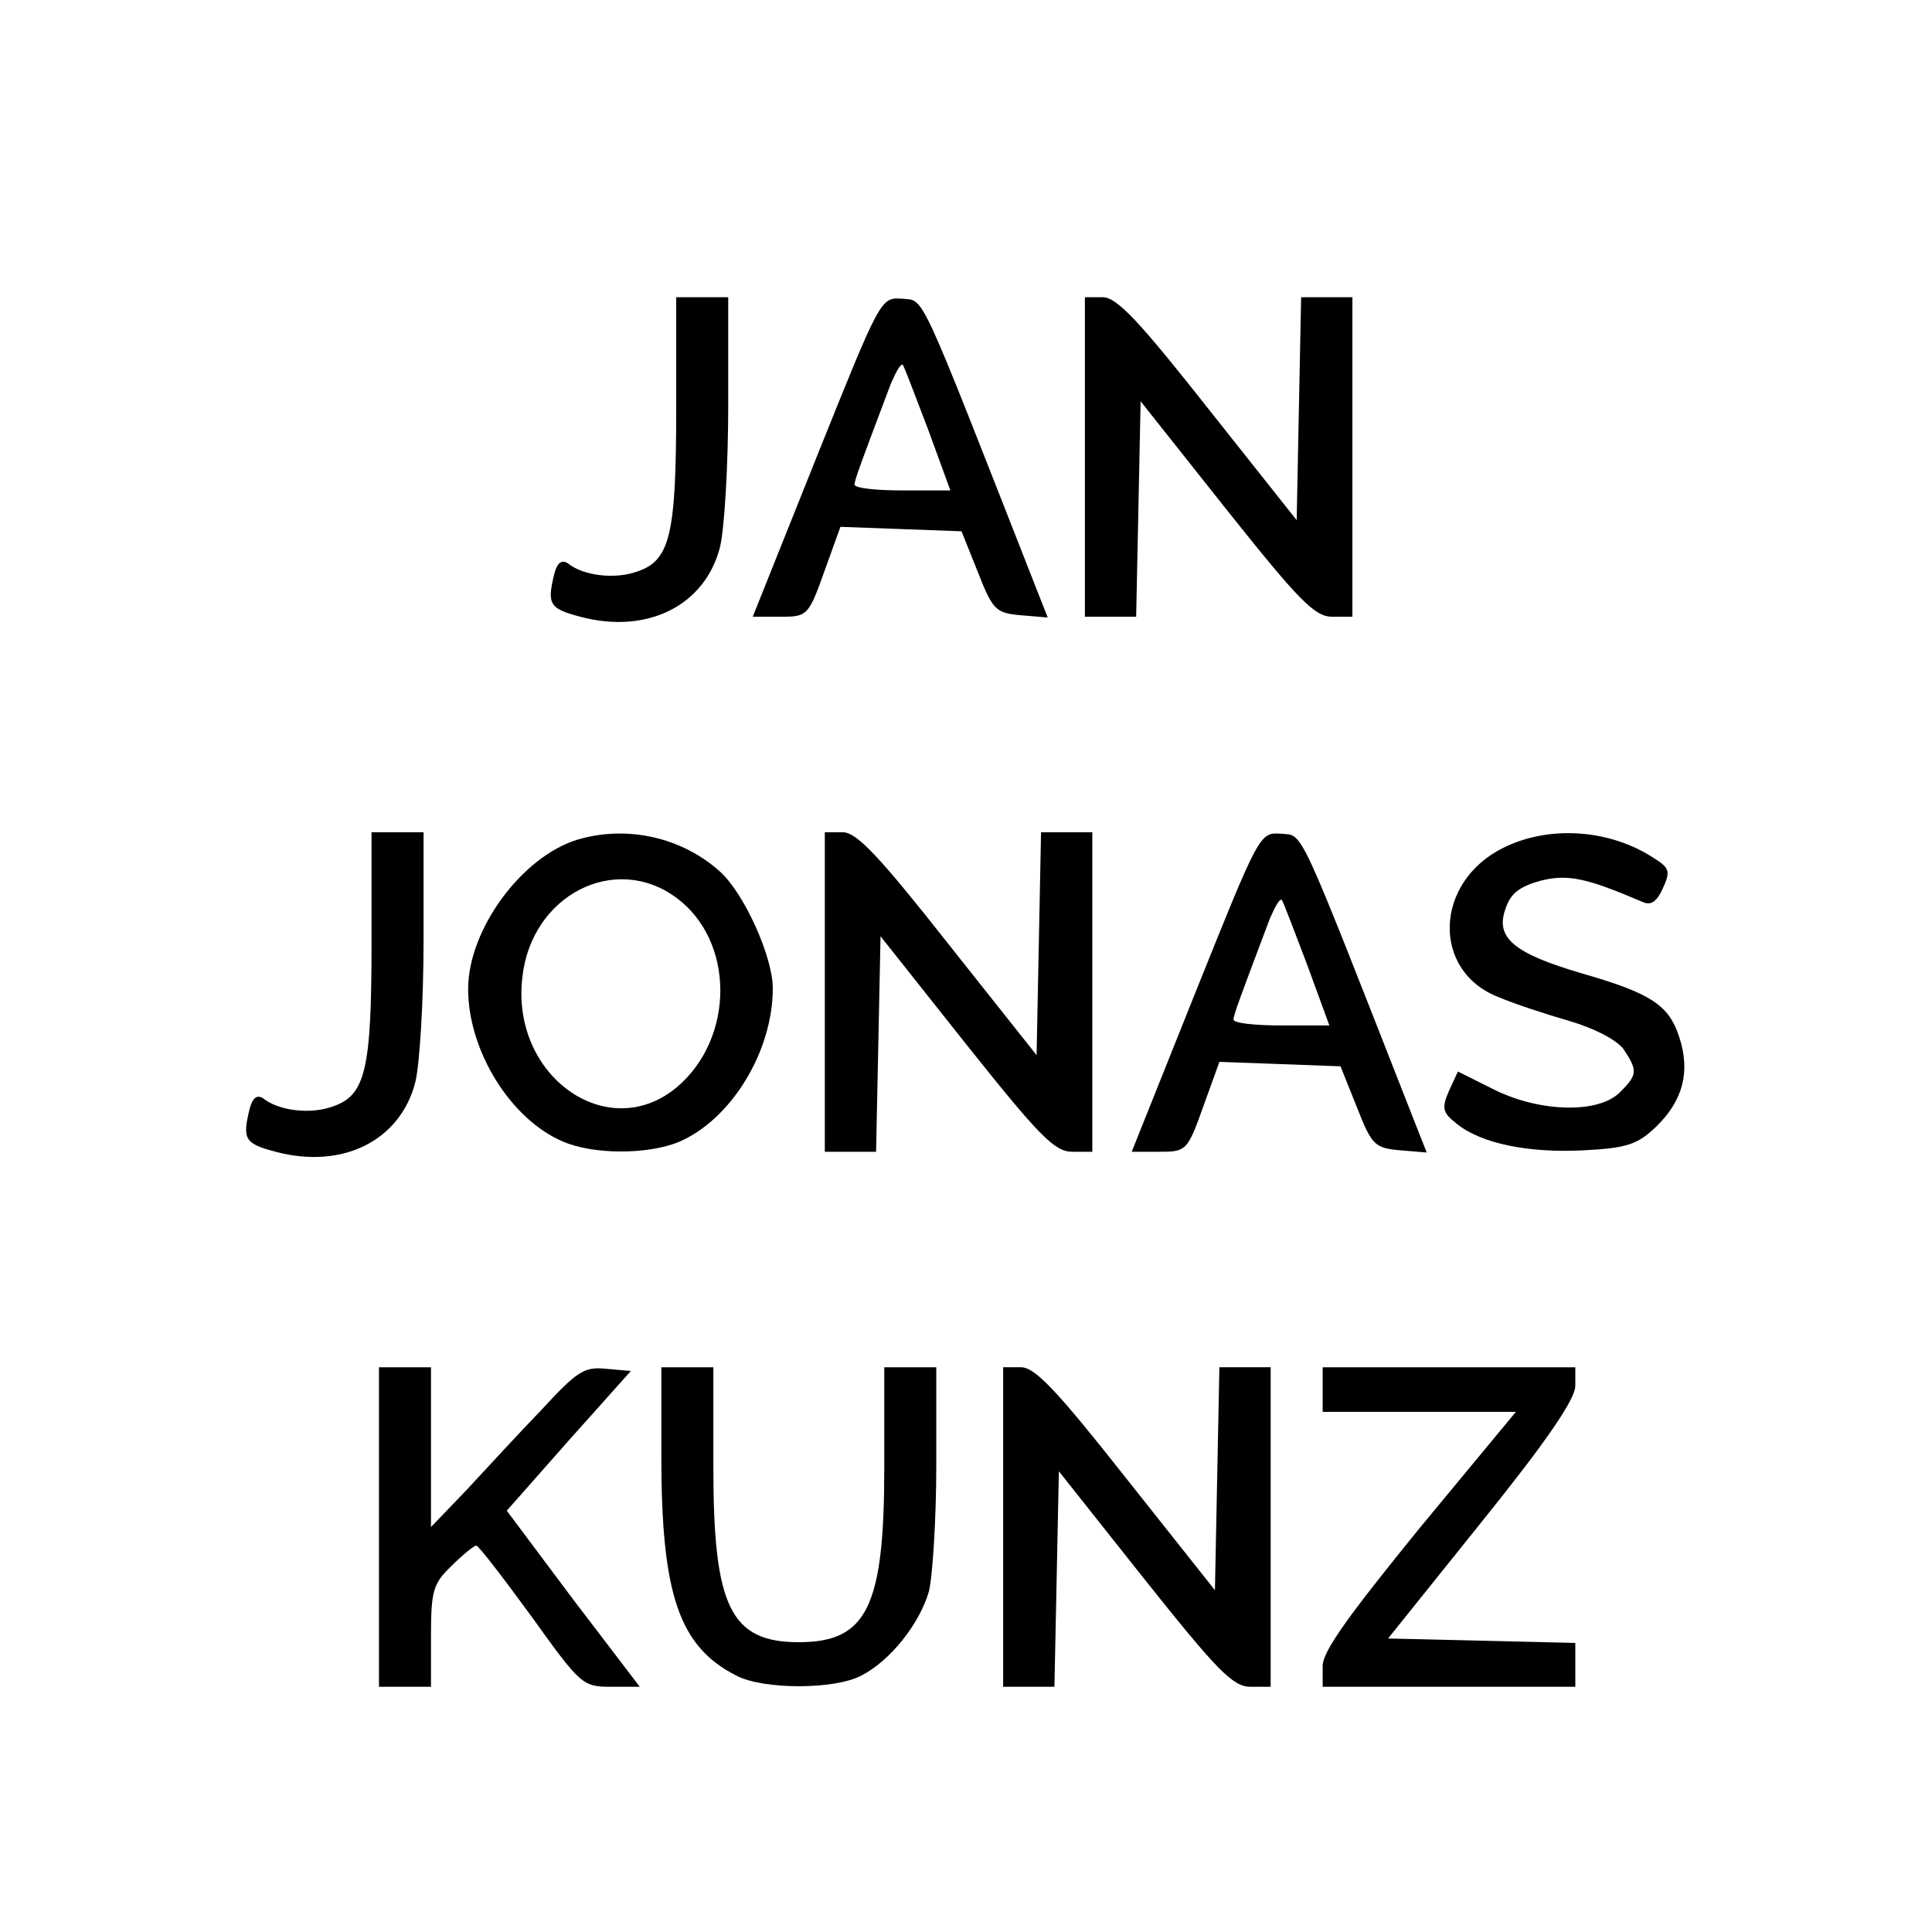
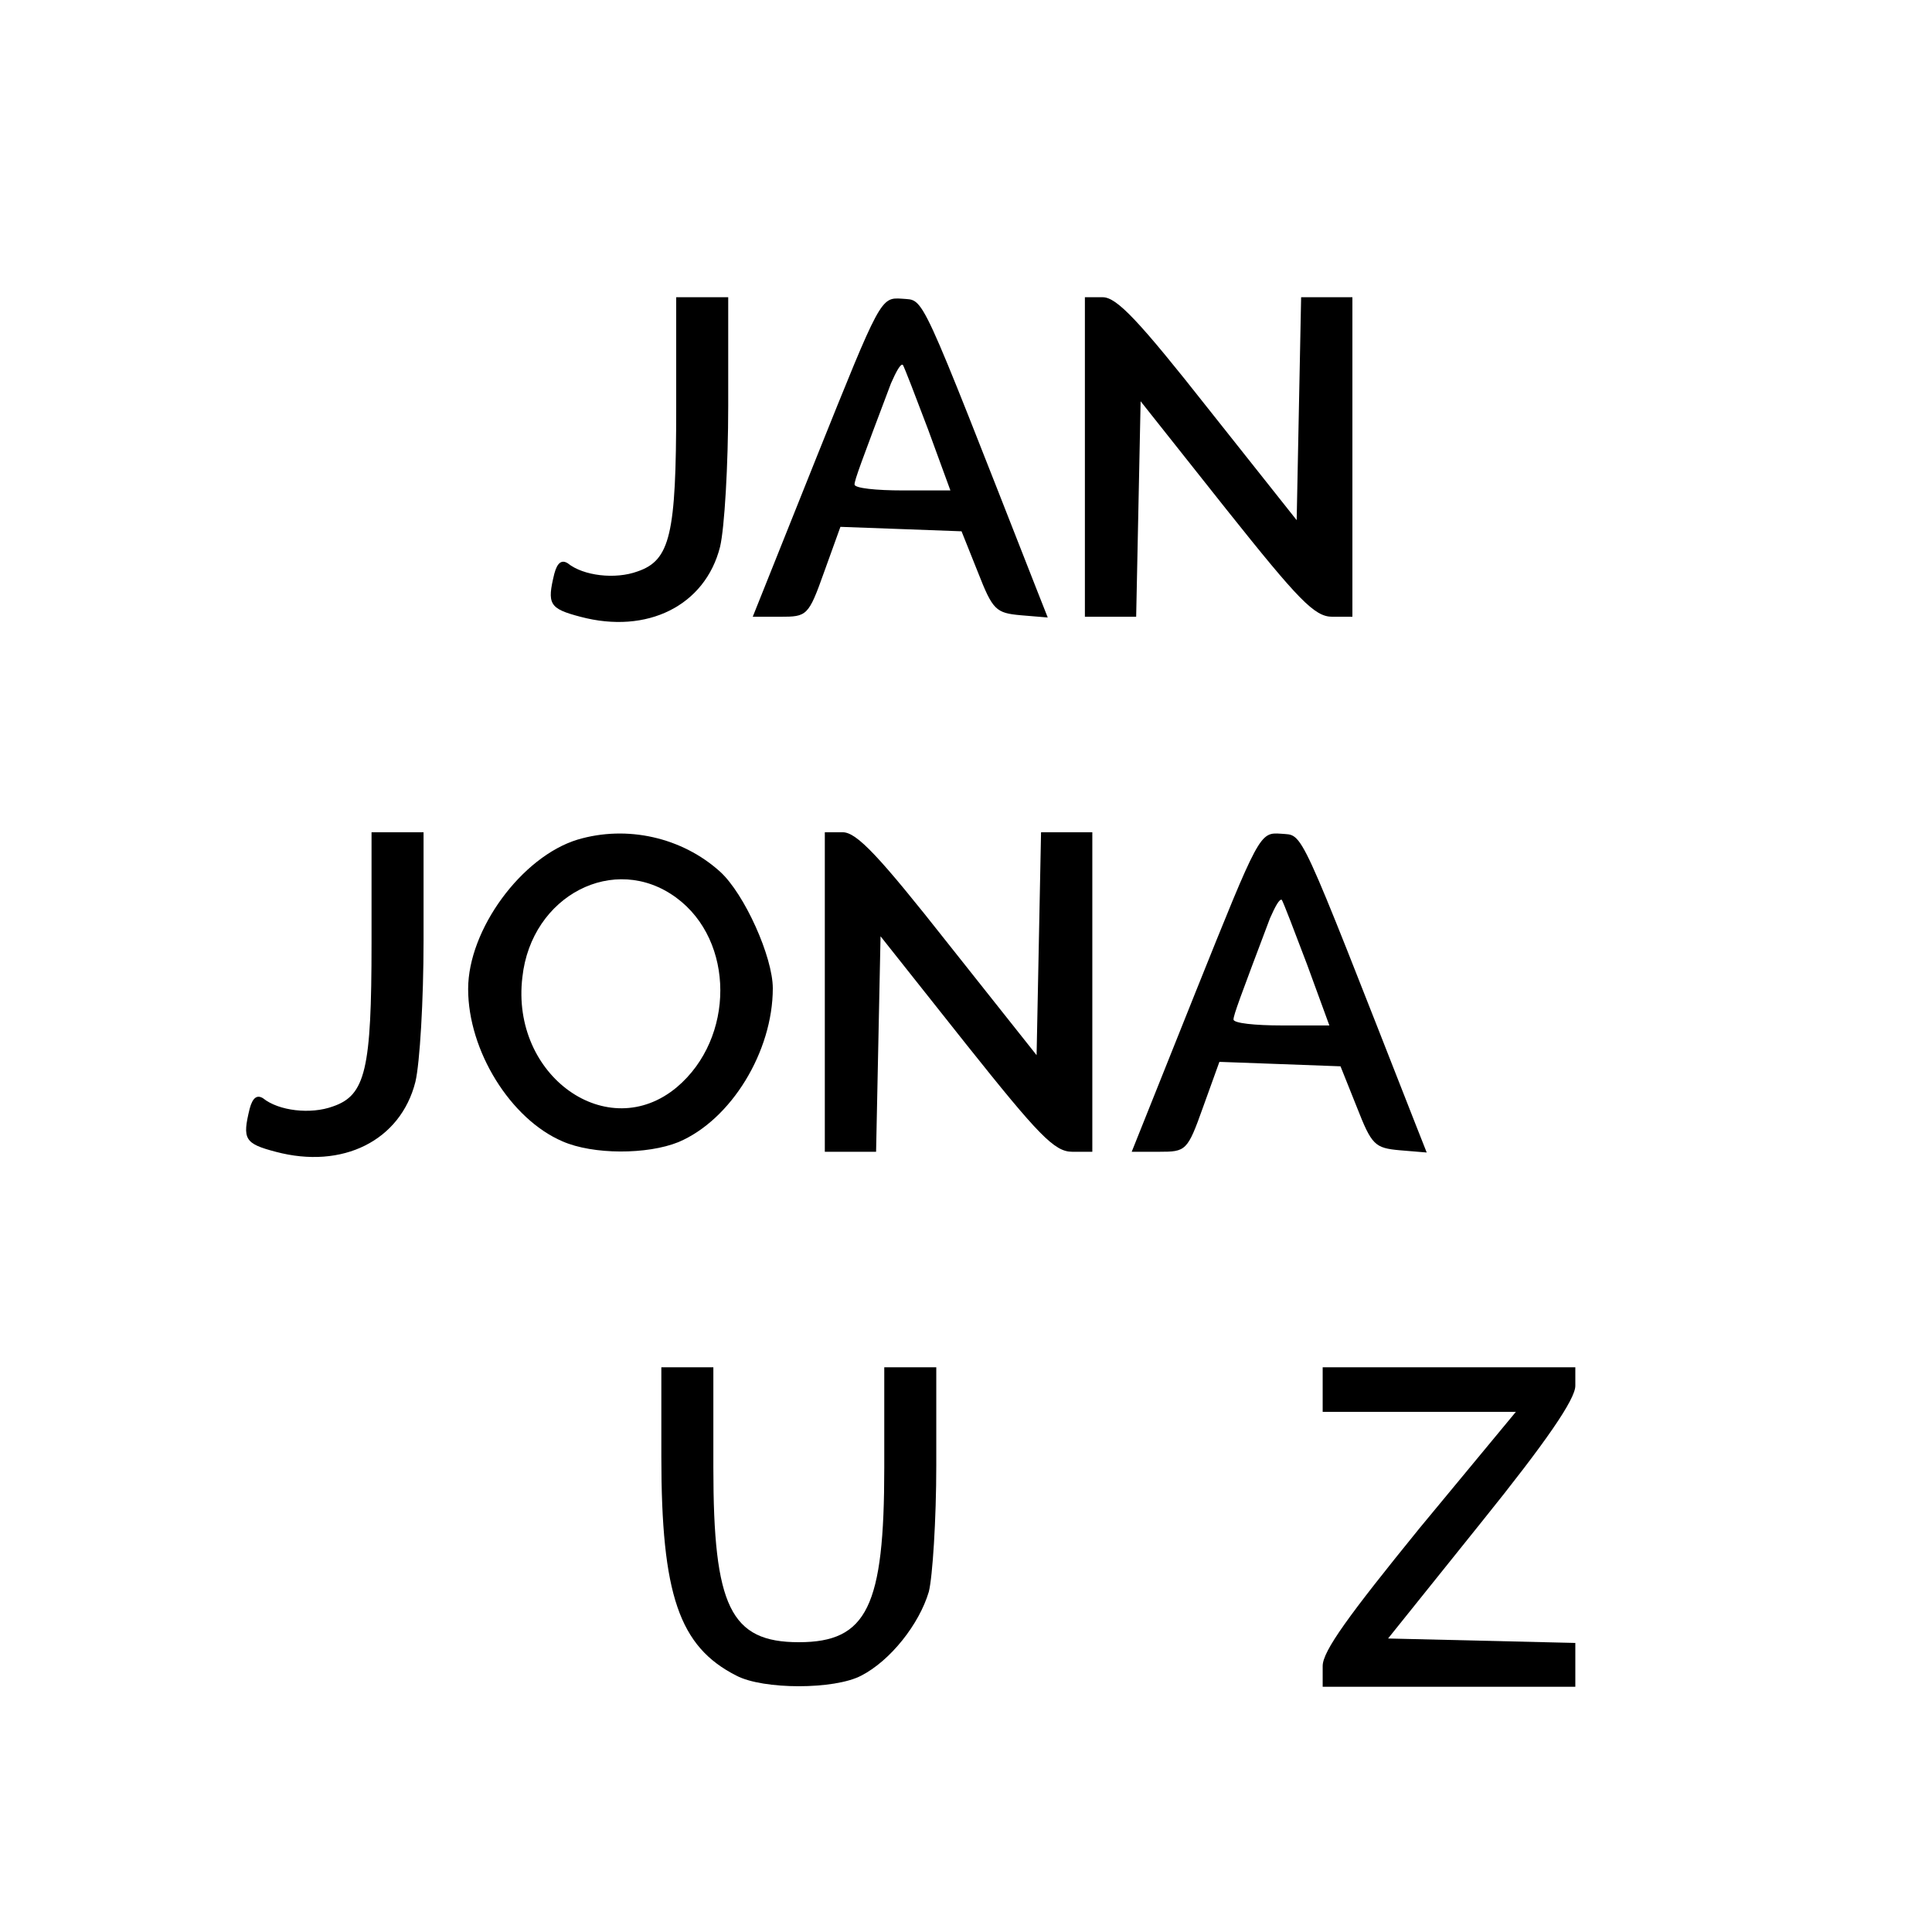
<svg xmlns="http://www.w3.org/2000/svg" version="1.0" width="260pt" height="260pt" viewBox="0 0 260 260" preserveAspectRatio="xMidYMid meet">
  <g transform="translate(0,260) scale(0.1,-0.1)" fill="#000000" stroke="none">
    <path d="M910 2051 c0 -170 -8 -205 -52 -220 -30 -11 -73 -6 -94 11 -8 5 -14 1 -18 -14 -10 -41 -7 -47 35 -58 90 -24 168 15 188 94 6 25 11 110 11 190 l0 146 -35 0 -35 0 0 -149z" />
    <path d="M1099 1985 l-86 -215 37 0 c36 0 38 1 59 60 l22 61 82 -3 81 -3 22 -55 c20 -51 24 -55 58 -58 l36 -3 -15 38 c-161 410 -150 388 -181 391 -29 2 -29 1 -115 -213z m150 37 l30 -82 -64 0 c-36 0 -65 3 -65 8 0 6 9 30 49 136 7 16 13 27 16 25 2 -3 17 -42 34 -87z" />
    <path d="M1460 1985 l0 -215 35 0 34 0 3 145 3 145 115 -145 c98 -123 119 -145 143 -145 l27 0 0 215 0 215 -35 0 -34 0 -3 -150 -3 -150 -119 150 c-93 118 -123 150 -142 150 l-24 0 0 -215z" />
    <path d="M500 1331 c0 -170 -8 -205 -52 -220 -30 -11 -73 -6 -94 11 -8 5 -14 1 -18 -14 -10 -41 -7 -47 35 -58 90 -24 168 15 188 94 6 25 11 110 11 190 l0 146 -35 0 -35 0 0 -149z" />
    <path d="M777 1470 c-75 -23 -147 -121 -147 -201 0 -83 57 -175 127 -205 41 -18 114 -18 156 -1 71 30 127 122 127 207 0 42 -38 127 -71 157 -51 46 -125 63 -192 43z m133 -78 c79 -58 79 -189 1 -255 -93 -78 -224 15 -208 148 12 110 124 168 207 107z" />
    <path d="M1110 1265 l0 -215 35 0 34 0 3 145 3 145 115 -145 c98 -123 119 -145 143 -145 l27 0 0 215 0 215 -35 0 -34 0 -3 -150 -3 -150 -119 150 c-93 118 -123 150 -142 150 l-24 0 0 -215z" />
    <path d="M1609 1265 l-86 -215 37 0 c36 0 38 1 59 60 l22 61 82 -3 81 -3 22 -55 c20 -51 24 -55 58 -58 l36 -3 -15 38 c-161 410 -150 388 -181 391 -29 2 -29 1 -115 -213z m150 37 l30 -82 -64 0 c-36 0 -65 3 -65 8 0 6 9 30 49 136 7 16 13 27 16 25 2 -3 17 -42 34 -87z" />
-     <path d="M2023 1459 c-93 -46 -97 -166 -6 -201 21 -9 64 -23 95 -32 34 -10 63 -25 73 -38 19 -29 19 -34 -5 -58 -29 -29 -108 -27 -170 4 l-48 24 -12 -26 c-10 -23 -9 -29 10 -44 33 -27 97 -40 172 -36 58 3 72 8 97 32 36 35 46 74 31 120 -14 43 -37 59 -131 86 -92 27 -117 48 -103 87 7 21 19 30 48 38 37 9 62 3 137 -29 11 -5 19 1 27 19 10 22 9 27 -12 40 -59 39 -141 45 -203 14z" />
-     <path d="M510 545 l0 -215 35 0 35 0 0 68 c0 62 3 71 28 95 15 15 30 27 33 27 3 0 36 -43 74 -95 66 -92 69 -95 107 -95 l39 0 -90 118 -89 119 83 94 84 94 -34 3 c-29 3 -39 -4 -86 -55 -30 -31 -75 -80 -101 -108 l-48 -50 0 108 0 107 -35 0 -35 0 0 -215z" />
    <path d="M890 640 c0 -186 24 -256 101 -295 36 -19 132 -19 168 0 39 20 78 69 91 113 5 20 10 97 10 170 l0 132 -35 0 -35 0 0 -135 c0 -187 -23 -235 -115 -235 -92 0 -115 48 -115 235 l0 135 -35 0 -35 0 0 -120z" />
-     <path d="M1350 545 l0 -215 35 0 34 0 3 145 3 145 115 -145 c98 -123 119 -145 143 -145 l27 0 0 215 0 215 -35 0 -34 0 -3 -150 -3 -150 -119 150 c-93 118 -123 150 -142 150 l-24 0 0 -215z" />
    <path d="M1780 730 l0 -30 130 0 130 0 -130 -157 c-95 -117 -130 -165 -130 -185 l0 -28 170 0 170 0 0 30 0 29 -126 3 -126 3 126 157 c87 108 126 165 126 183 l0 25 -170 0 -170 0 0 -30z" />
  </g>
</svg>